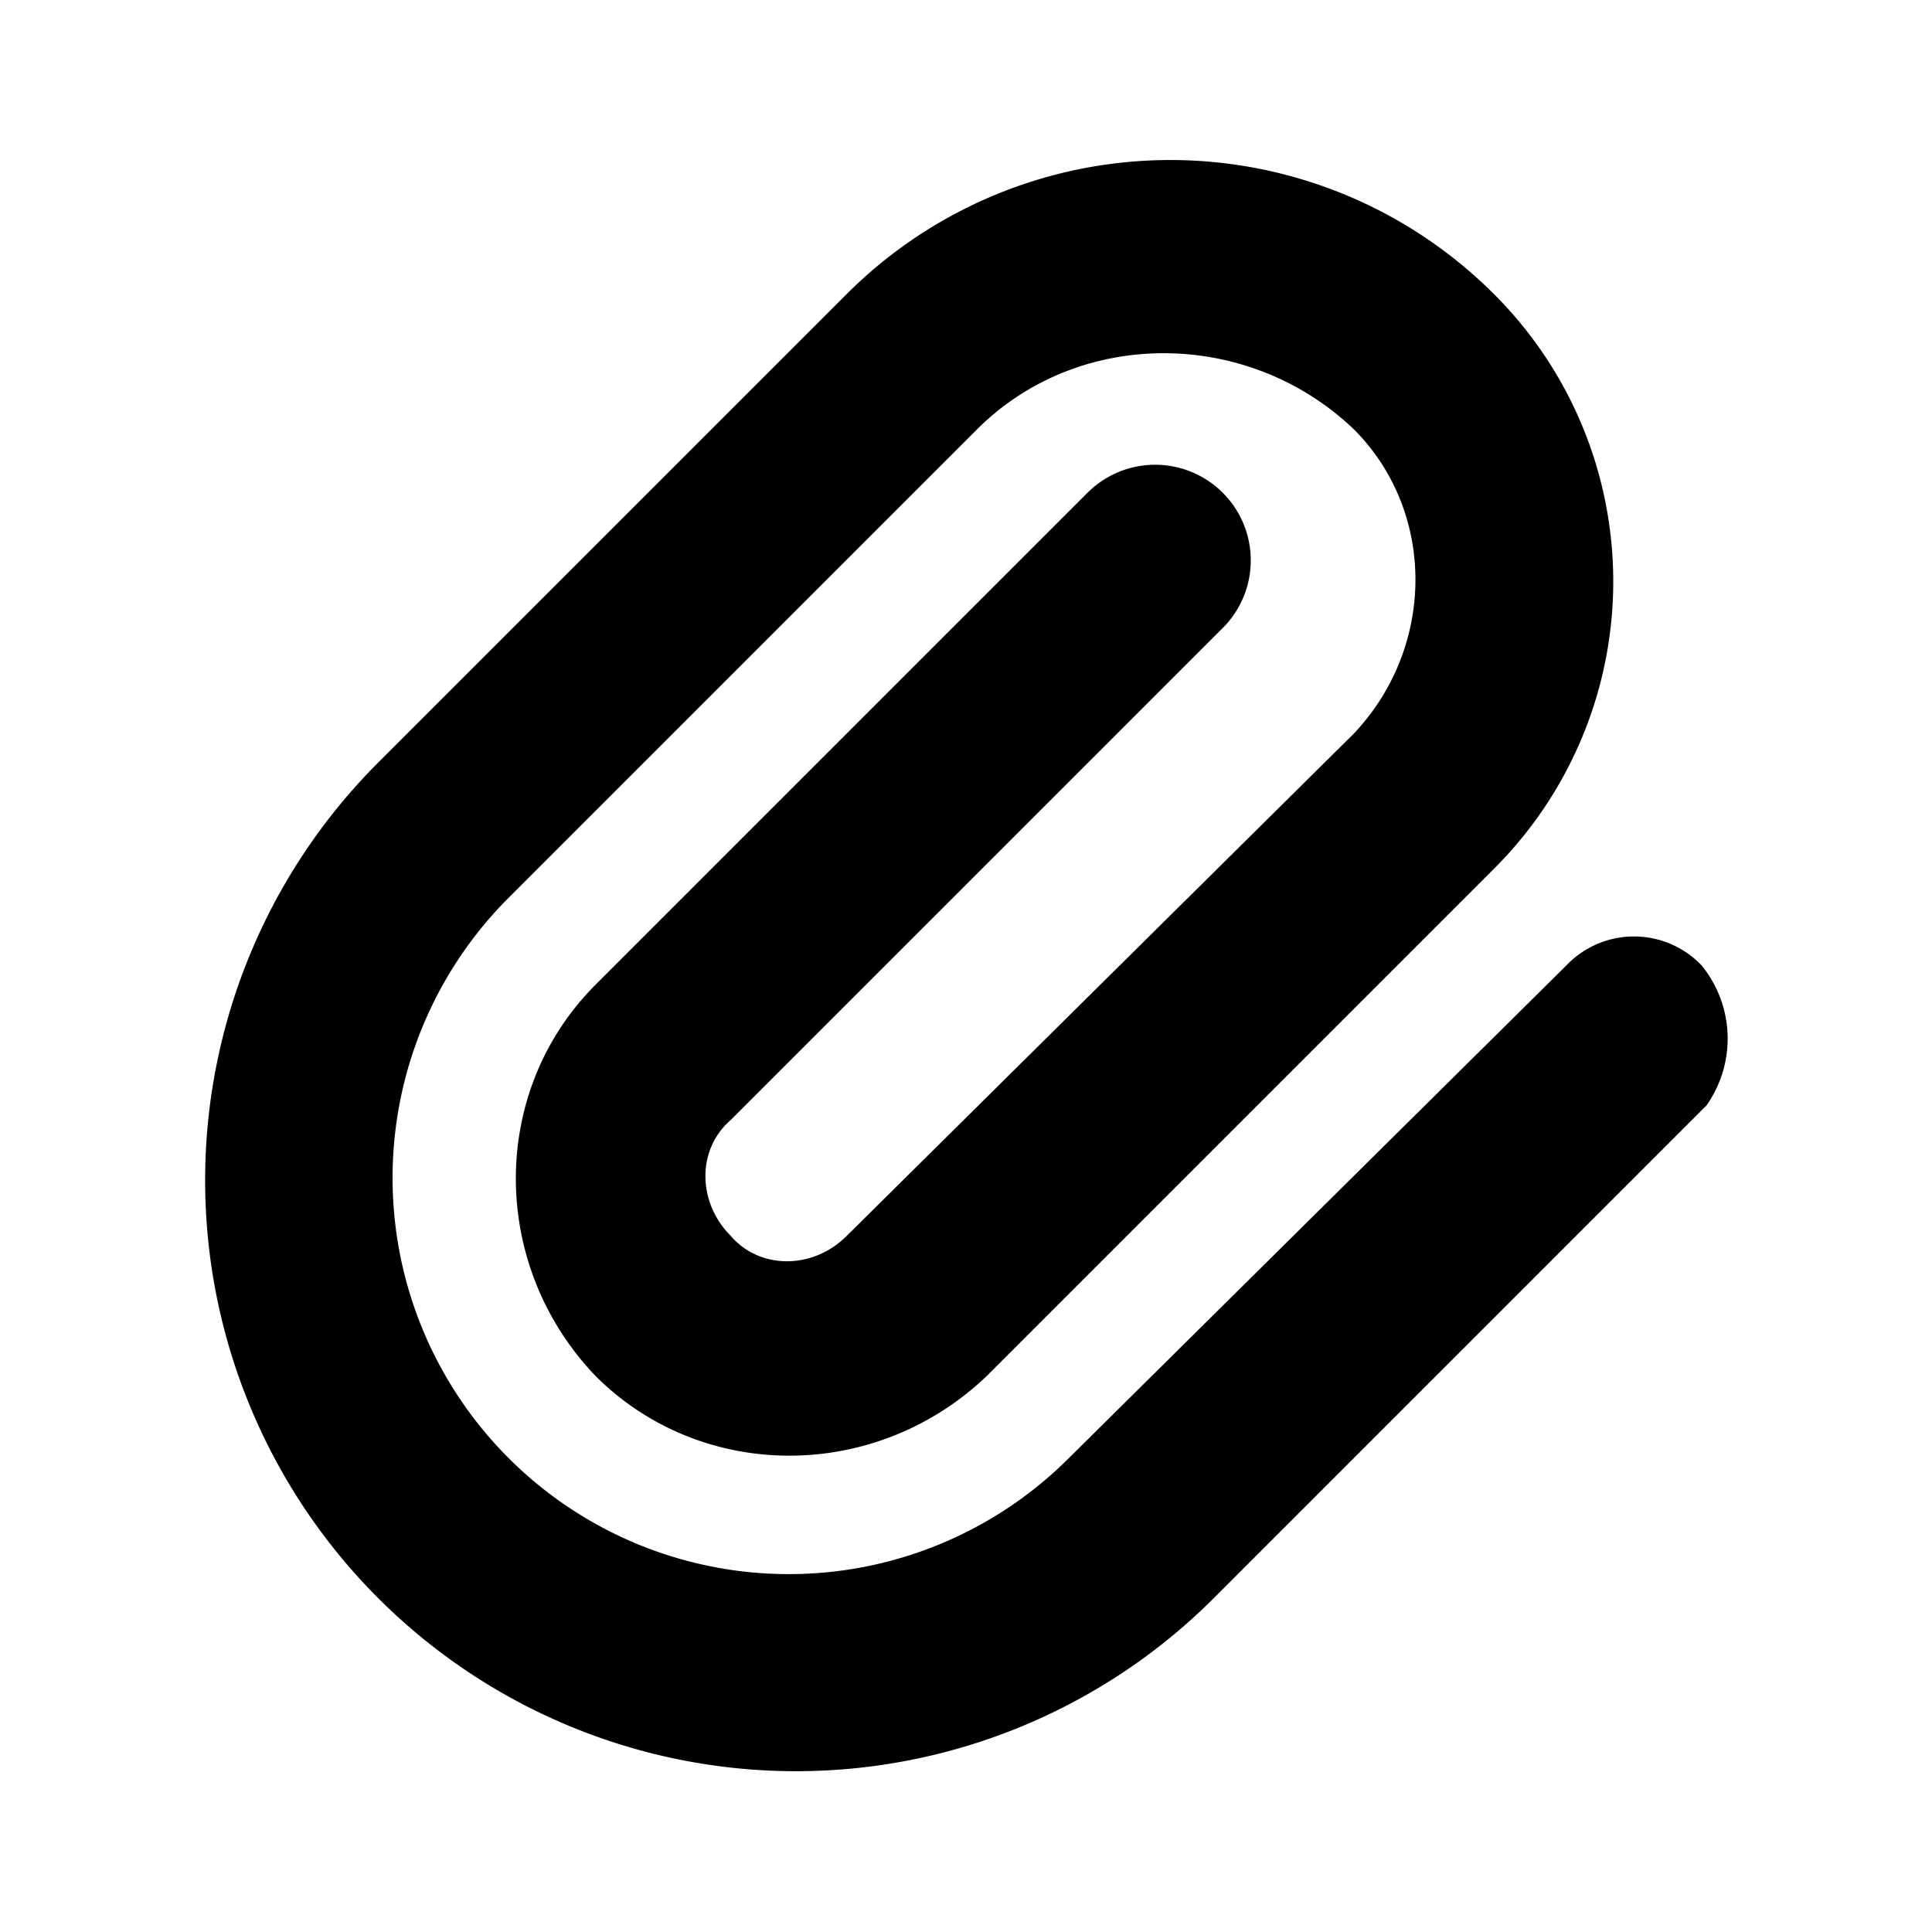
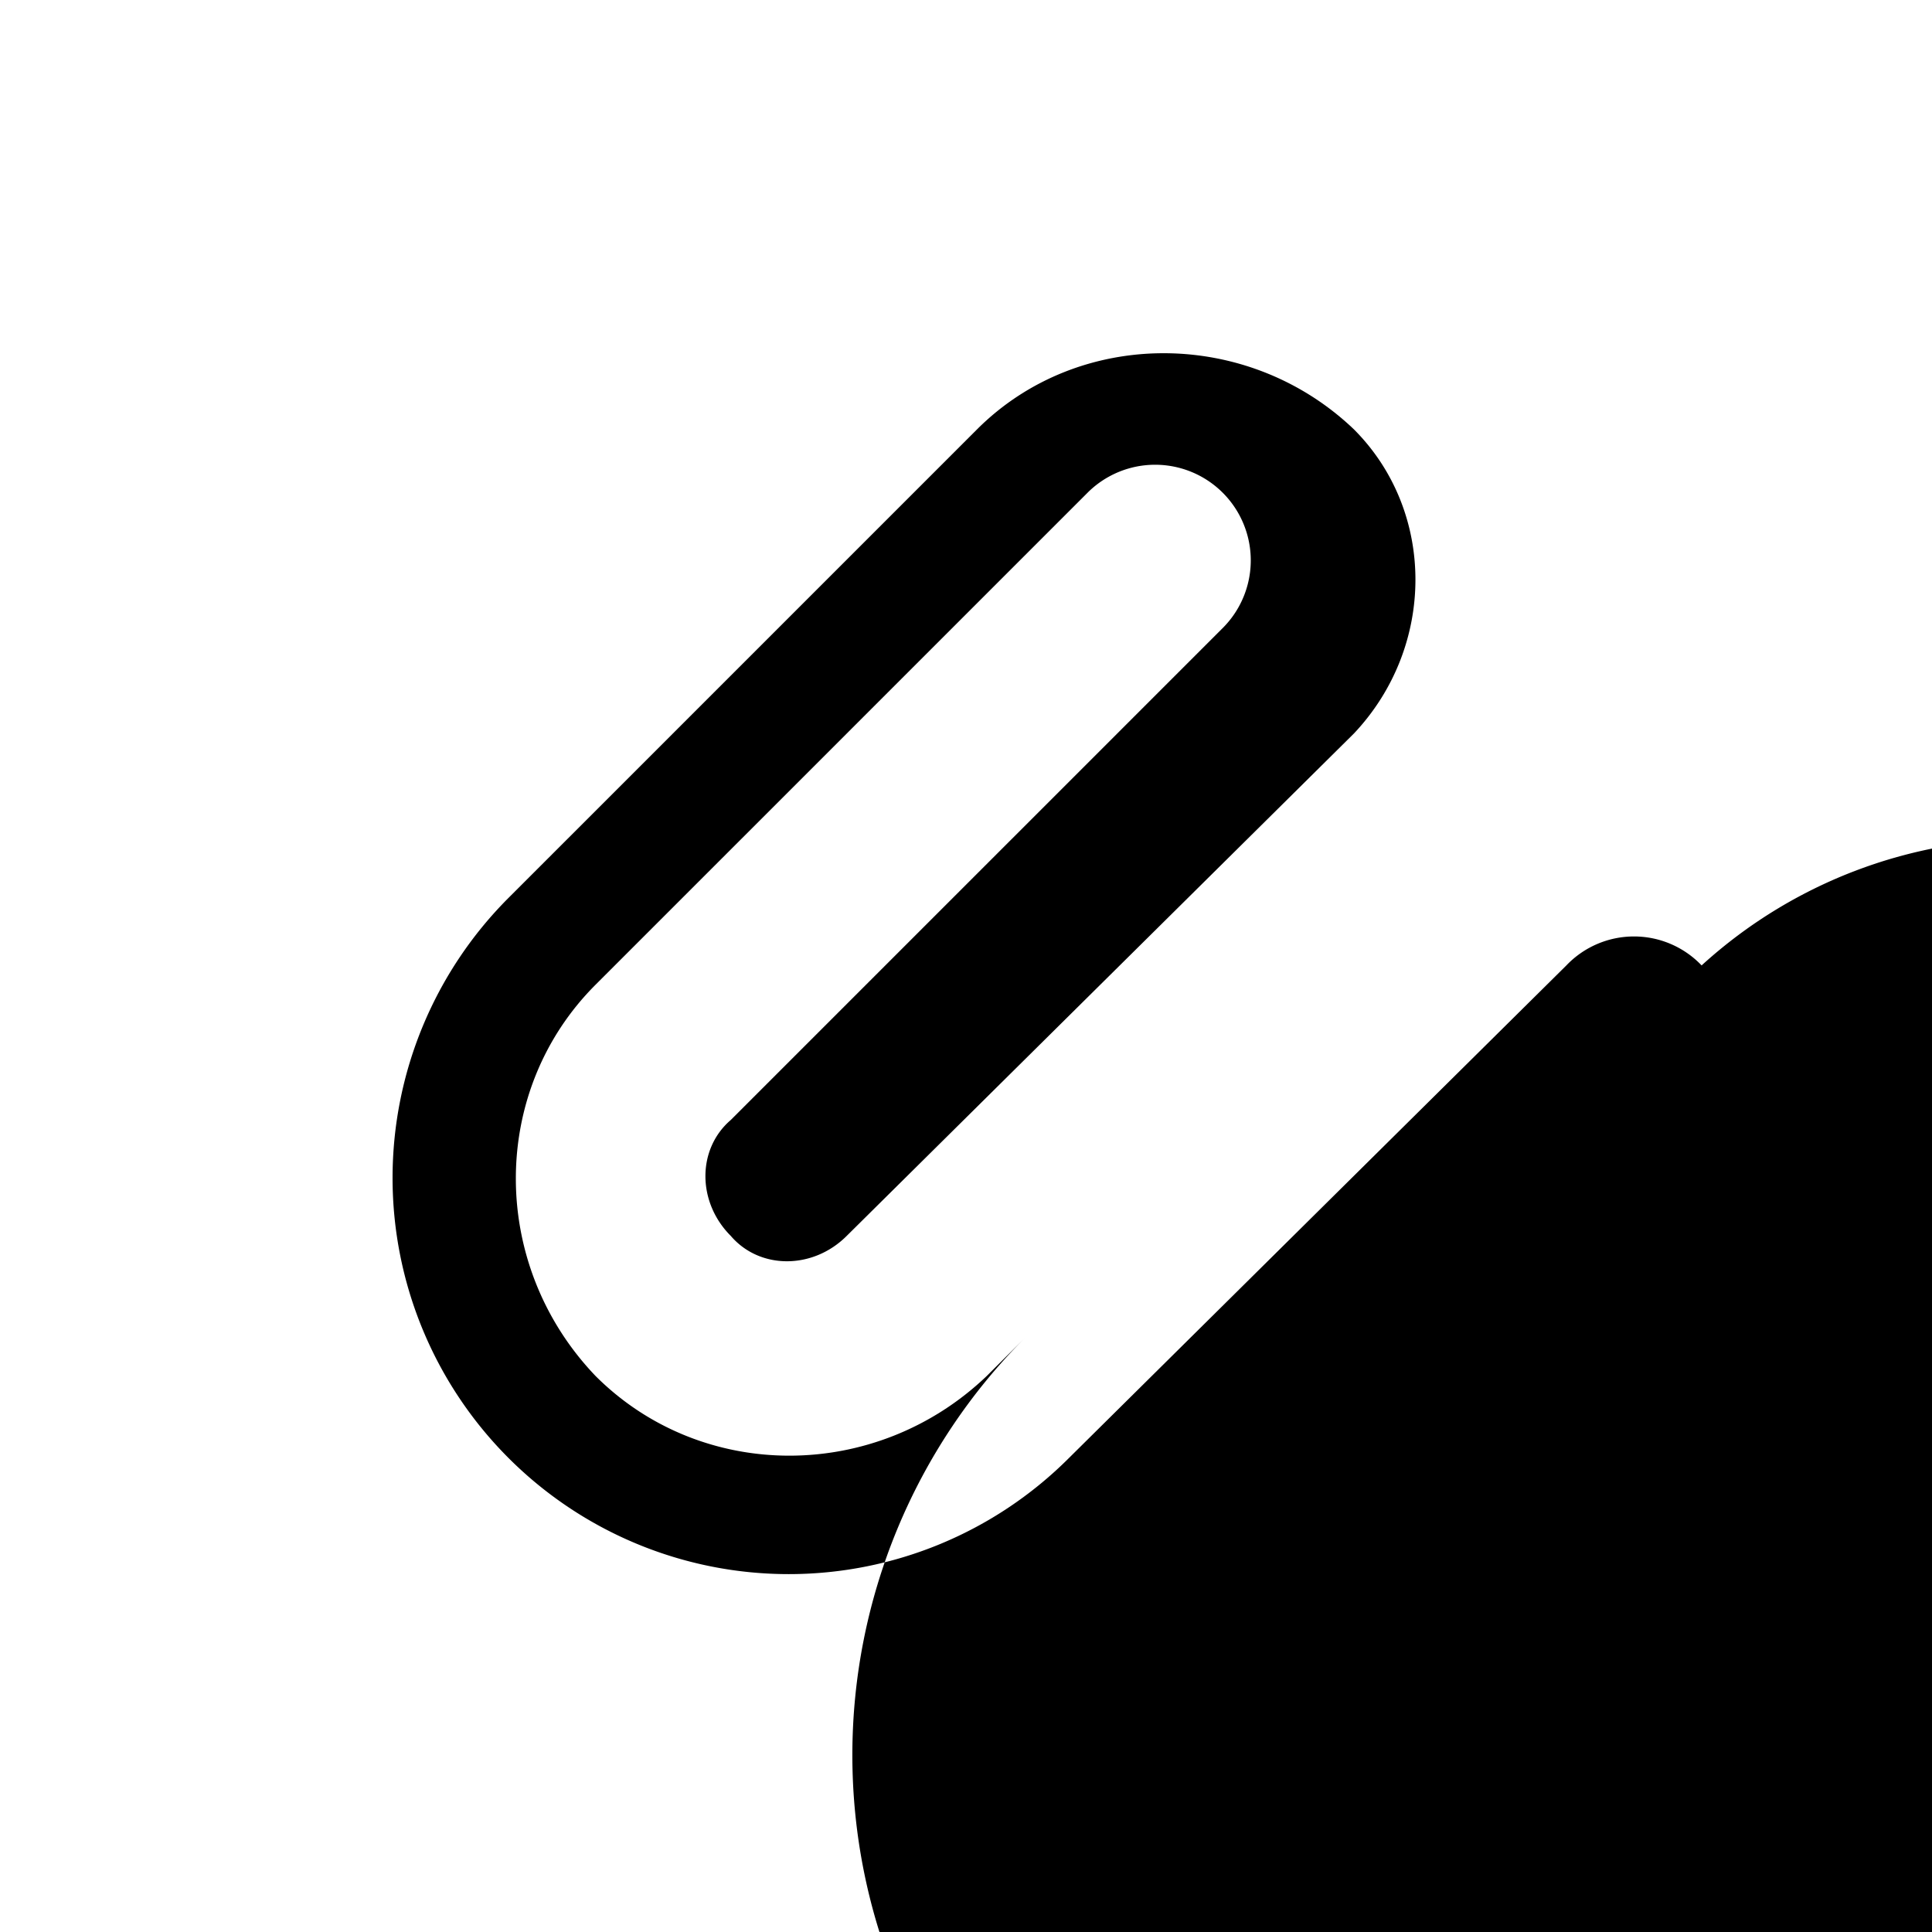
<svg xmlns="http://www.w3.org/2000/svg" fill="#000000" width="800px" height="800px" viewBox="0 0 200 200" data-name="Layer 1" id="Layer_1">
  <title />
-   <path d="M176.15,99.94a9.67,9.67,0,0,0-14,0l-51.5,51a41,41,0,0,1-58-58l48.5-48.5c10.5-10.5,28-10.5,39,0,8.5,8.5,8.5,22.5,0,31.5l-52.5,52c-3.5,3.5-9,3.5-12,0-3.5-3.5-3.5-9,0-12l51-51a9.9,9.9,0,0,0-14-14l-51,51c-11,11-11,29,0,40.5,11,11,29,11,40.5,0l52.5-52.5a42,42,0,0,0,0-59.5,47.38,47.38,0,0,0-67,0l-48.5,48.5a61.16,61.16,0,0,0,86.5,86.5l51-51A12,12,0,0,0,176.15,99.94Z" />
+   <path d="M176.15,99.94a9.67,9.67,0,0,0-14,0l-51.5,51a41,41,0,0,1-58-58l48.5-48.5c10.5-10.5,28-10.5,39,0,8.5,8.5,8.5,22.5,0,31.5l-52.5,52c-3.5,3.5-9,3.5-12,0-3.5-3.5-3.5-9,0-12l51-51a9.9,9.9,0,0,0-14-14l-51,51c-11,11-11,29,0,40.5,11,11,29,11,40.5,0l52.5-52.5l-48.5,48.5a61.16,61.16,0,0,0,86.5,86.5l51-51A12,12,0,0,0,176.15,99.94Z" />
</svg>